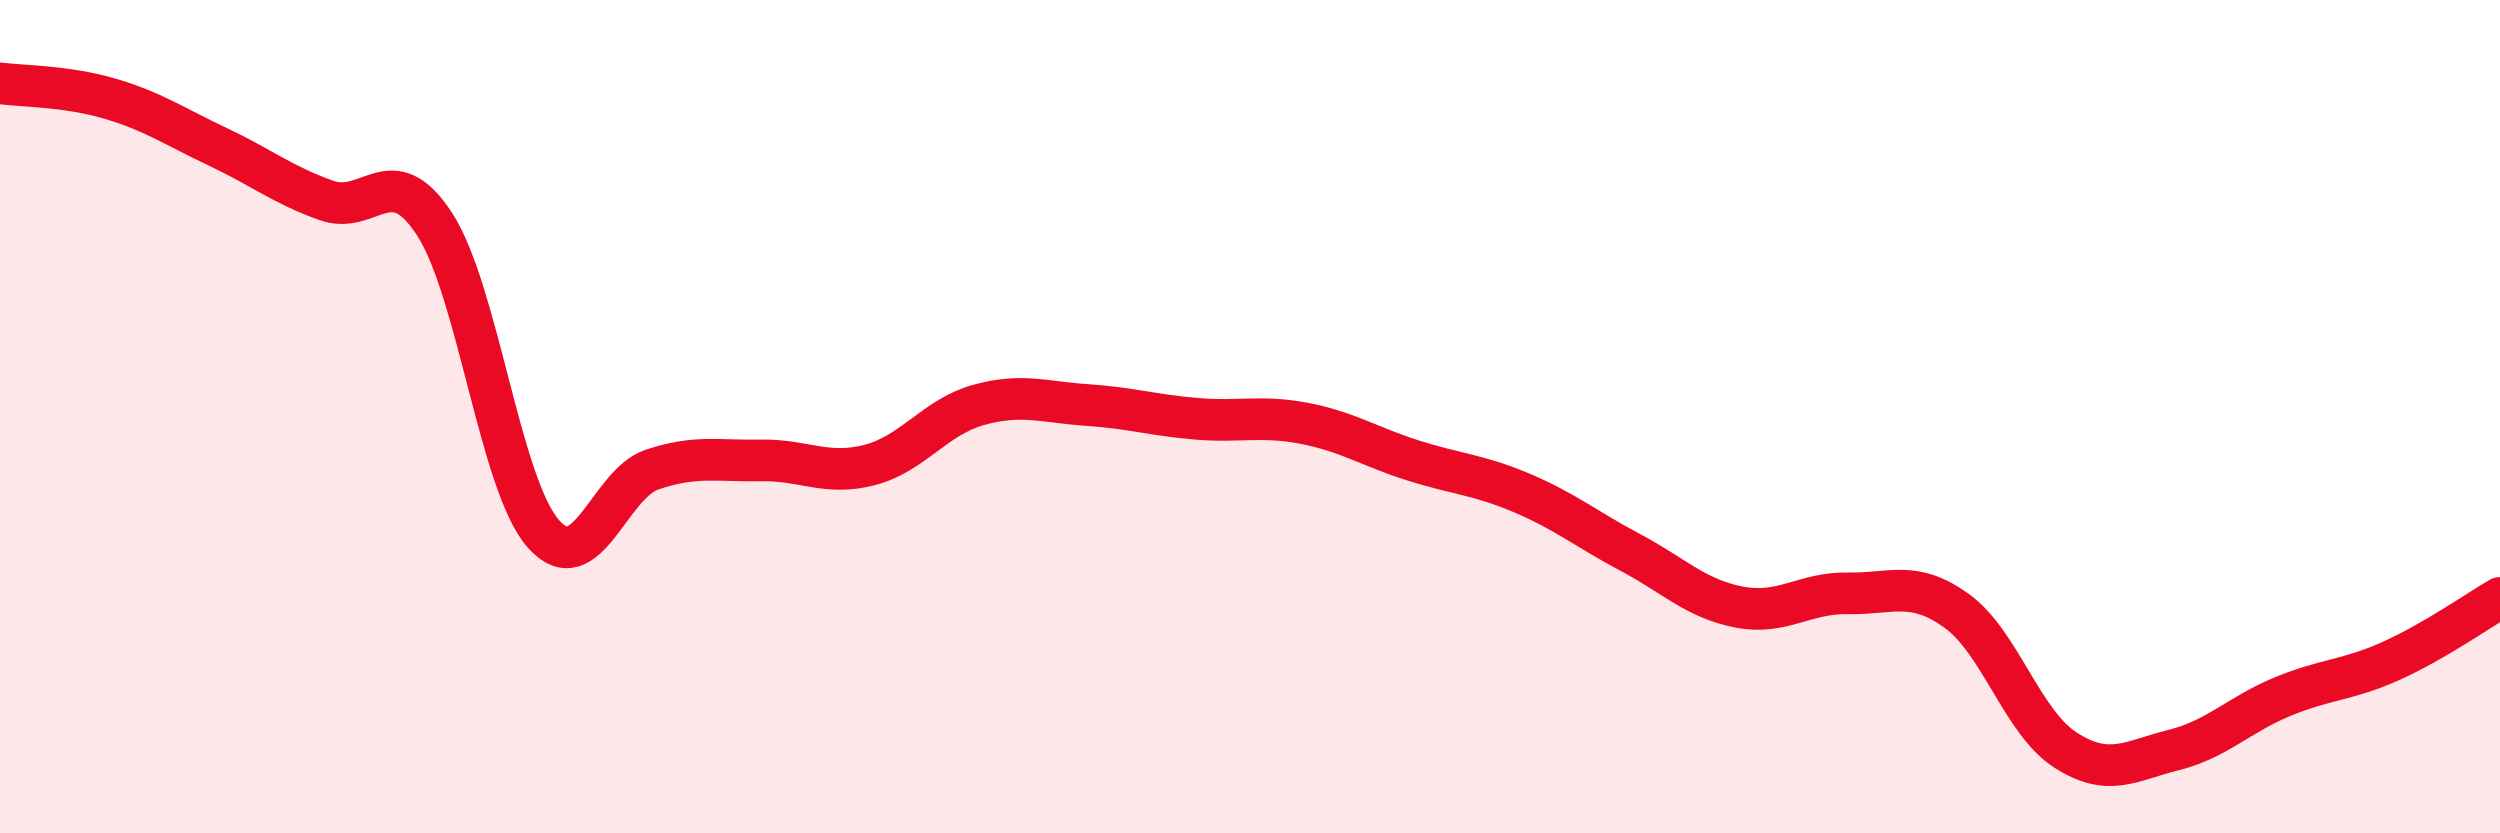
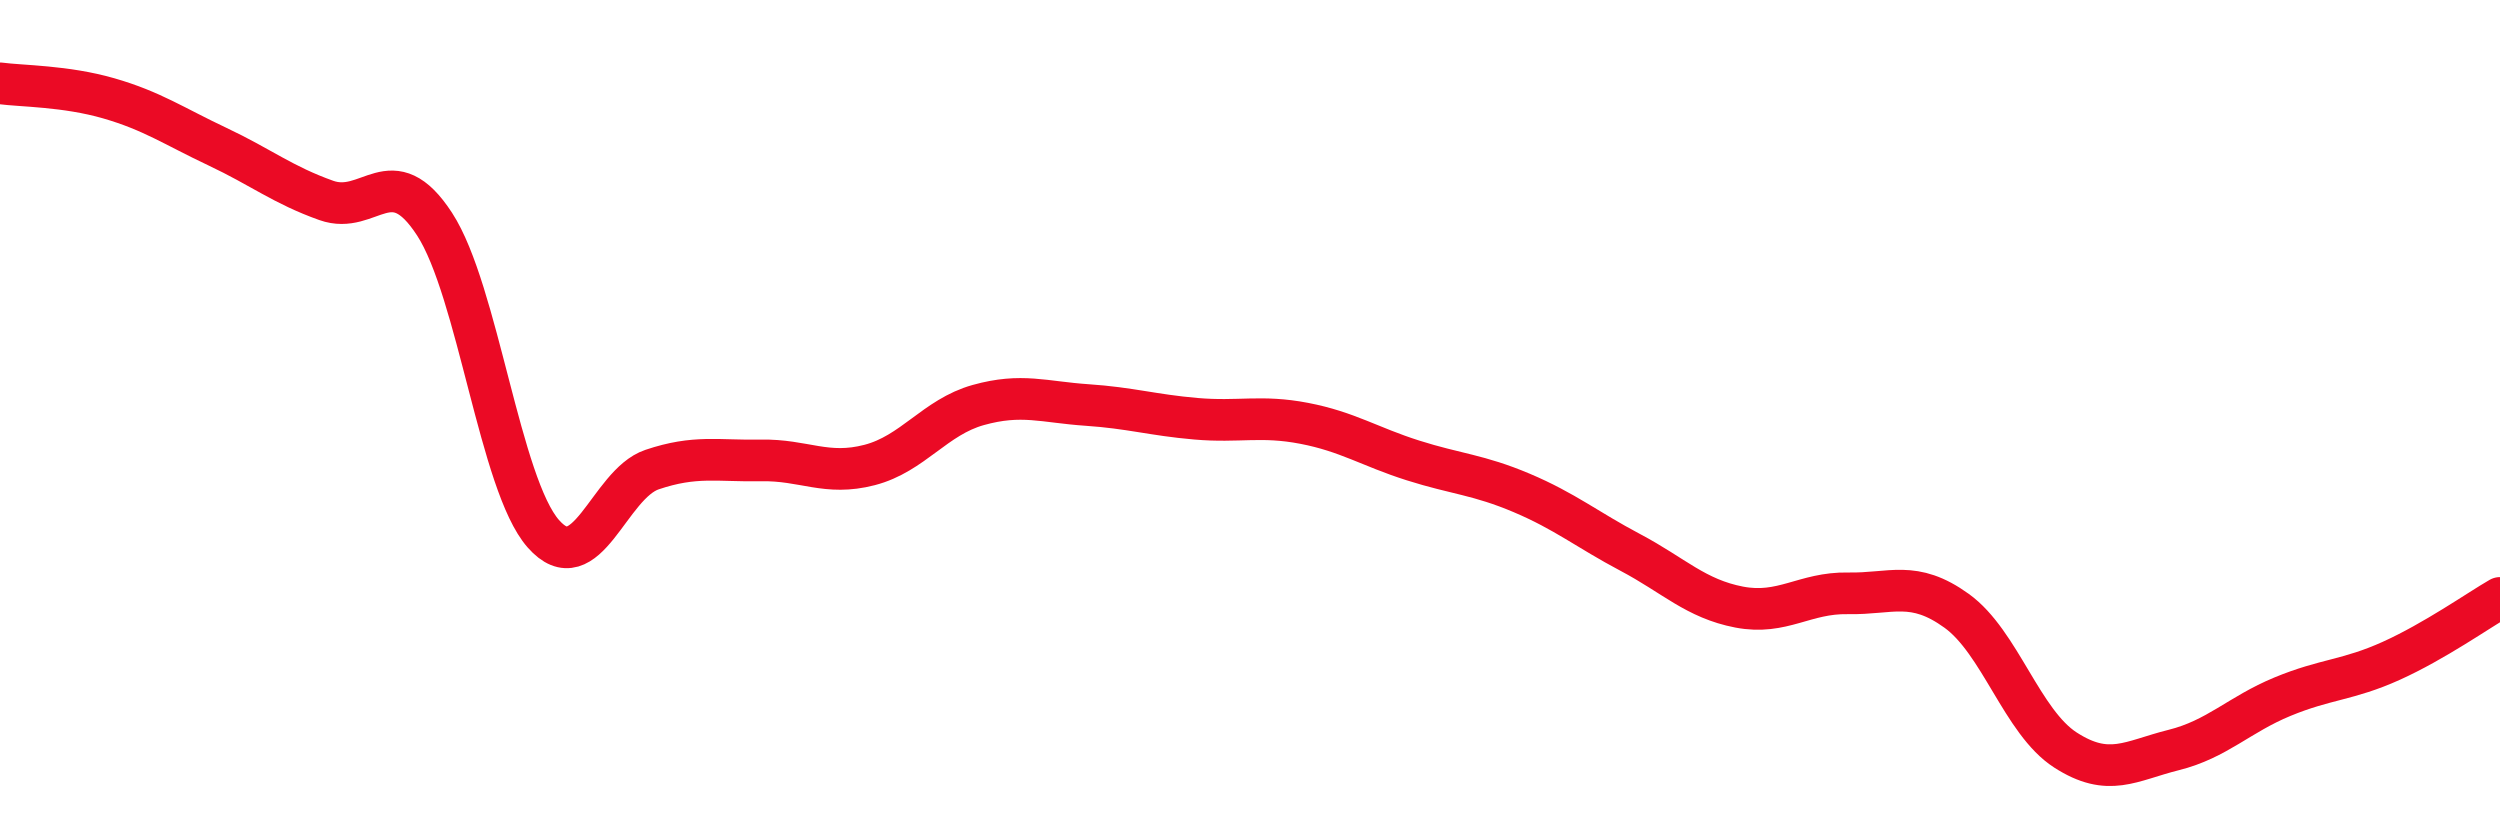
<svg xmlns="http://www.w3.org/2000/svg" width="60" height="20" viewBox="0 0 60 20">
-   <path d="M 0,2 C 0.52,2.07 1.57,2.06 2.61,2.36 C 3.65,2.66 4.18,3.03 5.22,3.52 C 6.26,4.01 6.79,4.44 7.83,4.81 C 8.87,5.18 9.39,3.78 10.43,5.38 C 11.47,6.98 12,11.63 13.04,12.81 C 14.08,13.99 14.61,11.62 15.65,11.27 C 16.69,10.92 17.22,11.07 18.26,11.05 C 19.3,11.03 19.83,11.43 20.87,11.16 C 21.91,10.89 22.44,10.01 23.48,9.72 C 24.52,9.43 25.05,9.65 26.09,9.72 C 27.13,9.79 27.66,9.96 28.7,10.05 C 29.74,10.14 30.26,9.96 31.3,10.16 C 32.34,10.36 32.87,10.72 33.91,11.05 C 34.95,11.38 35.48,11.39 36.52,11.83 C 37.56,12.27 38.09,12.71 39.13,13.26 C 40.17,13.81 40.7,14.37 41.74,14.57 C 42.78,14.77 43.31,14.22 44.35,14.24 C 45.39,14.26 45.92,13.91 46.96,14.66 C 48,15.41 48.53,17.33 49.57,18 C 50.61,18.67 51.13,18.26 52.17,18 C 53.21,17.74 53.74,17.15 54.78,16.72 C 55.82,16.29 56.35,16.33 57.39,15.86 C 58.43,15.39 59.48,14.65 60,14.35L60 20L0 20Z" fill="#EB0A25" opacity="0.1" stroke-linecap="round" stroke-linejoin="round" />
  <path d="M 0,2 C 0.52,2.07 1.57,2.06 2.61,2.36 C 3.65,2.66 4.18,3.03 5.22,3.52 C 6.26,4.01 6.79,4.44 7.83,4.81 C 8.87,5.18 9.39,3.78 10.43,5.38 C 11.47,6.98 12,11.63 13.04,12.81 C 14.08,13.99 14.61,11.62 15.65,11.27 C 16.69,10.92 17.22,11.07 18.26,11.05 C 19.3,11.03 19.83,11.43 20.87,11.16 C 21.91,10.89 22.44,10.01 23.48,9.72 C 24.52,9.43 25.05,9.65 26.09,9.72 C 27.13,9.79 27.66,9.96 28.7,10.05 C 29.74,10.14 30.26,9.96 31.3,10.16 C 32.34,10.36 32.87,10.72 33.91,11.05 C 34.95,11.38 35.48,11.39 36.52,11.83 C 37.56,12.27 38.09,12.71 39.13,13.26 C 40.17,13.81 40.7,14.37 41.74,14.57 C 42.78,14.77 43.31,14.22 44.35,14.24 C 45.39,14.26 45.92,13.91 46.96,14.66 C 48,15.41 48.53,17.33 49.57,18 C 50.61,18.67 51.13,18.26 52.17,18 C 53.21,17.74 53.74,17.15 54.78,16.72 C 55.82,16.29 56.35,16.33 57.39,15.86 C 58.43,15.39 59.48,14.65 60,14.35" stroke="#EB0A25" stroke-width="1" fill="none" stroke-linecap="round" stroke-linejoin="round" />
</svg>